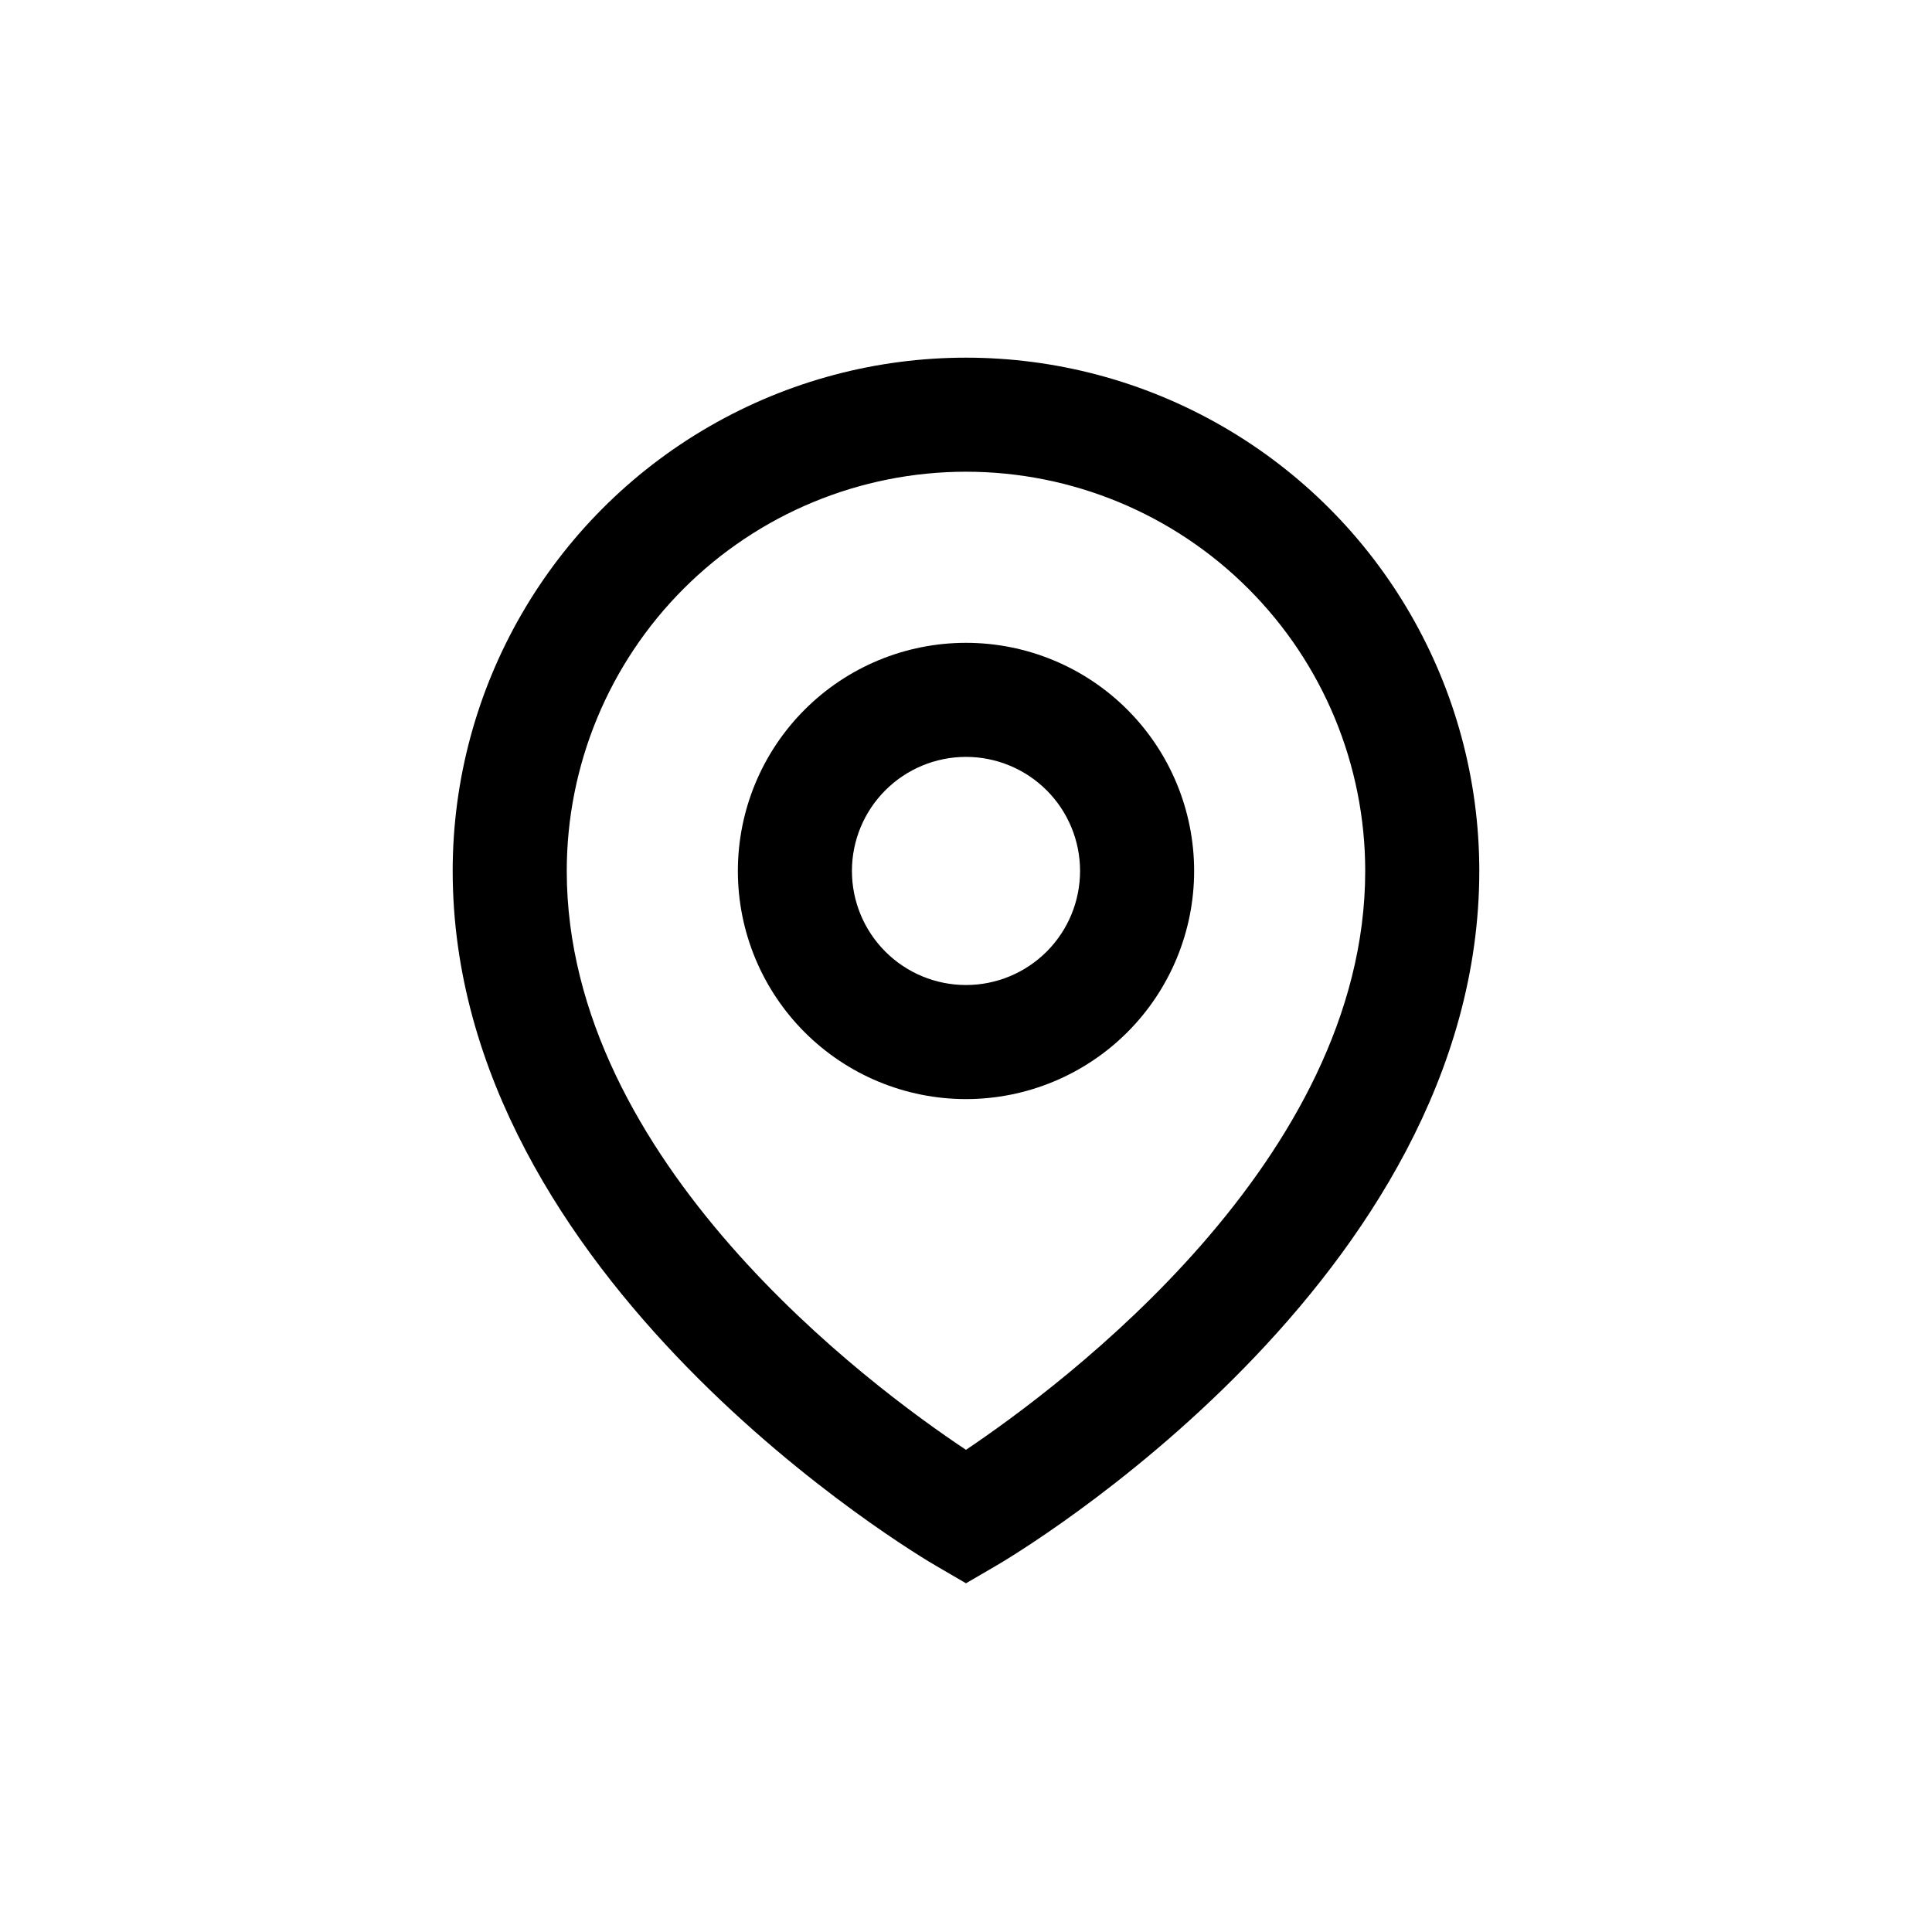
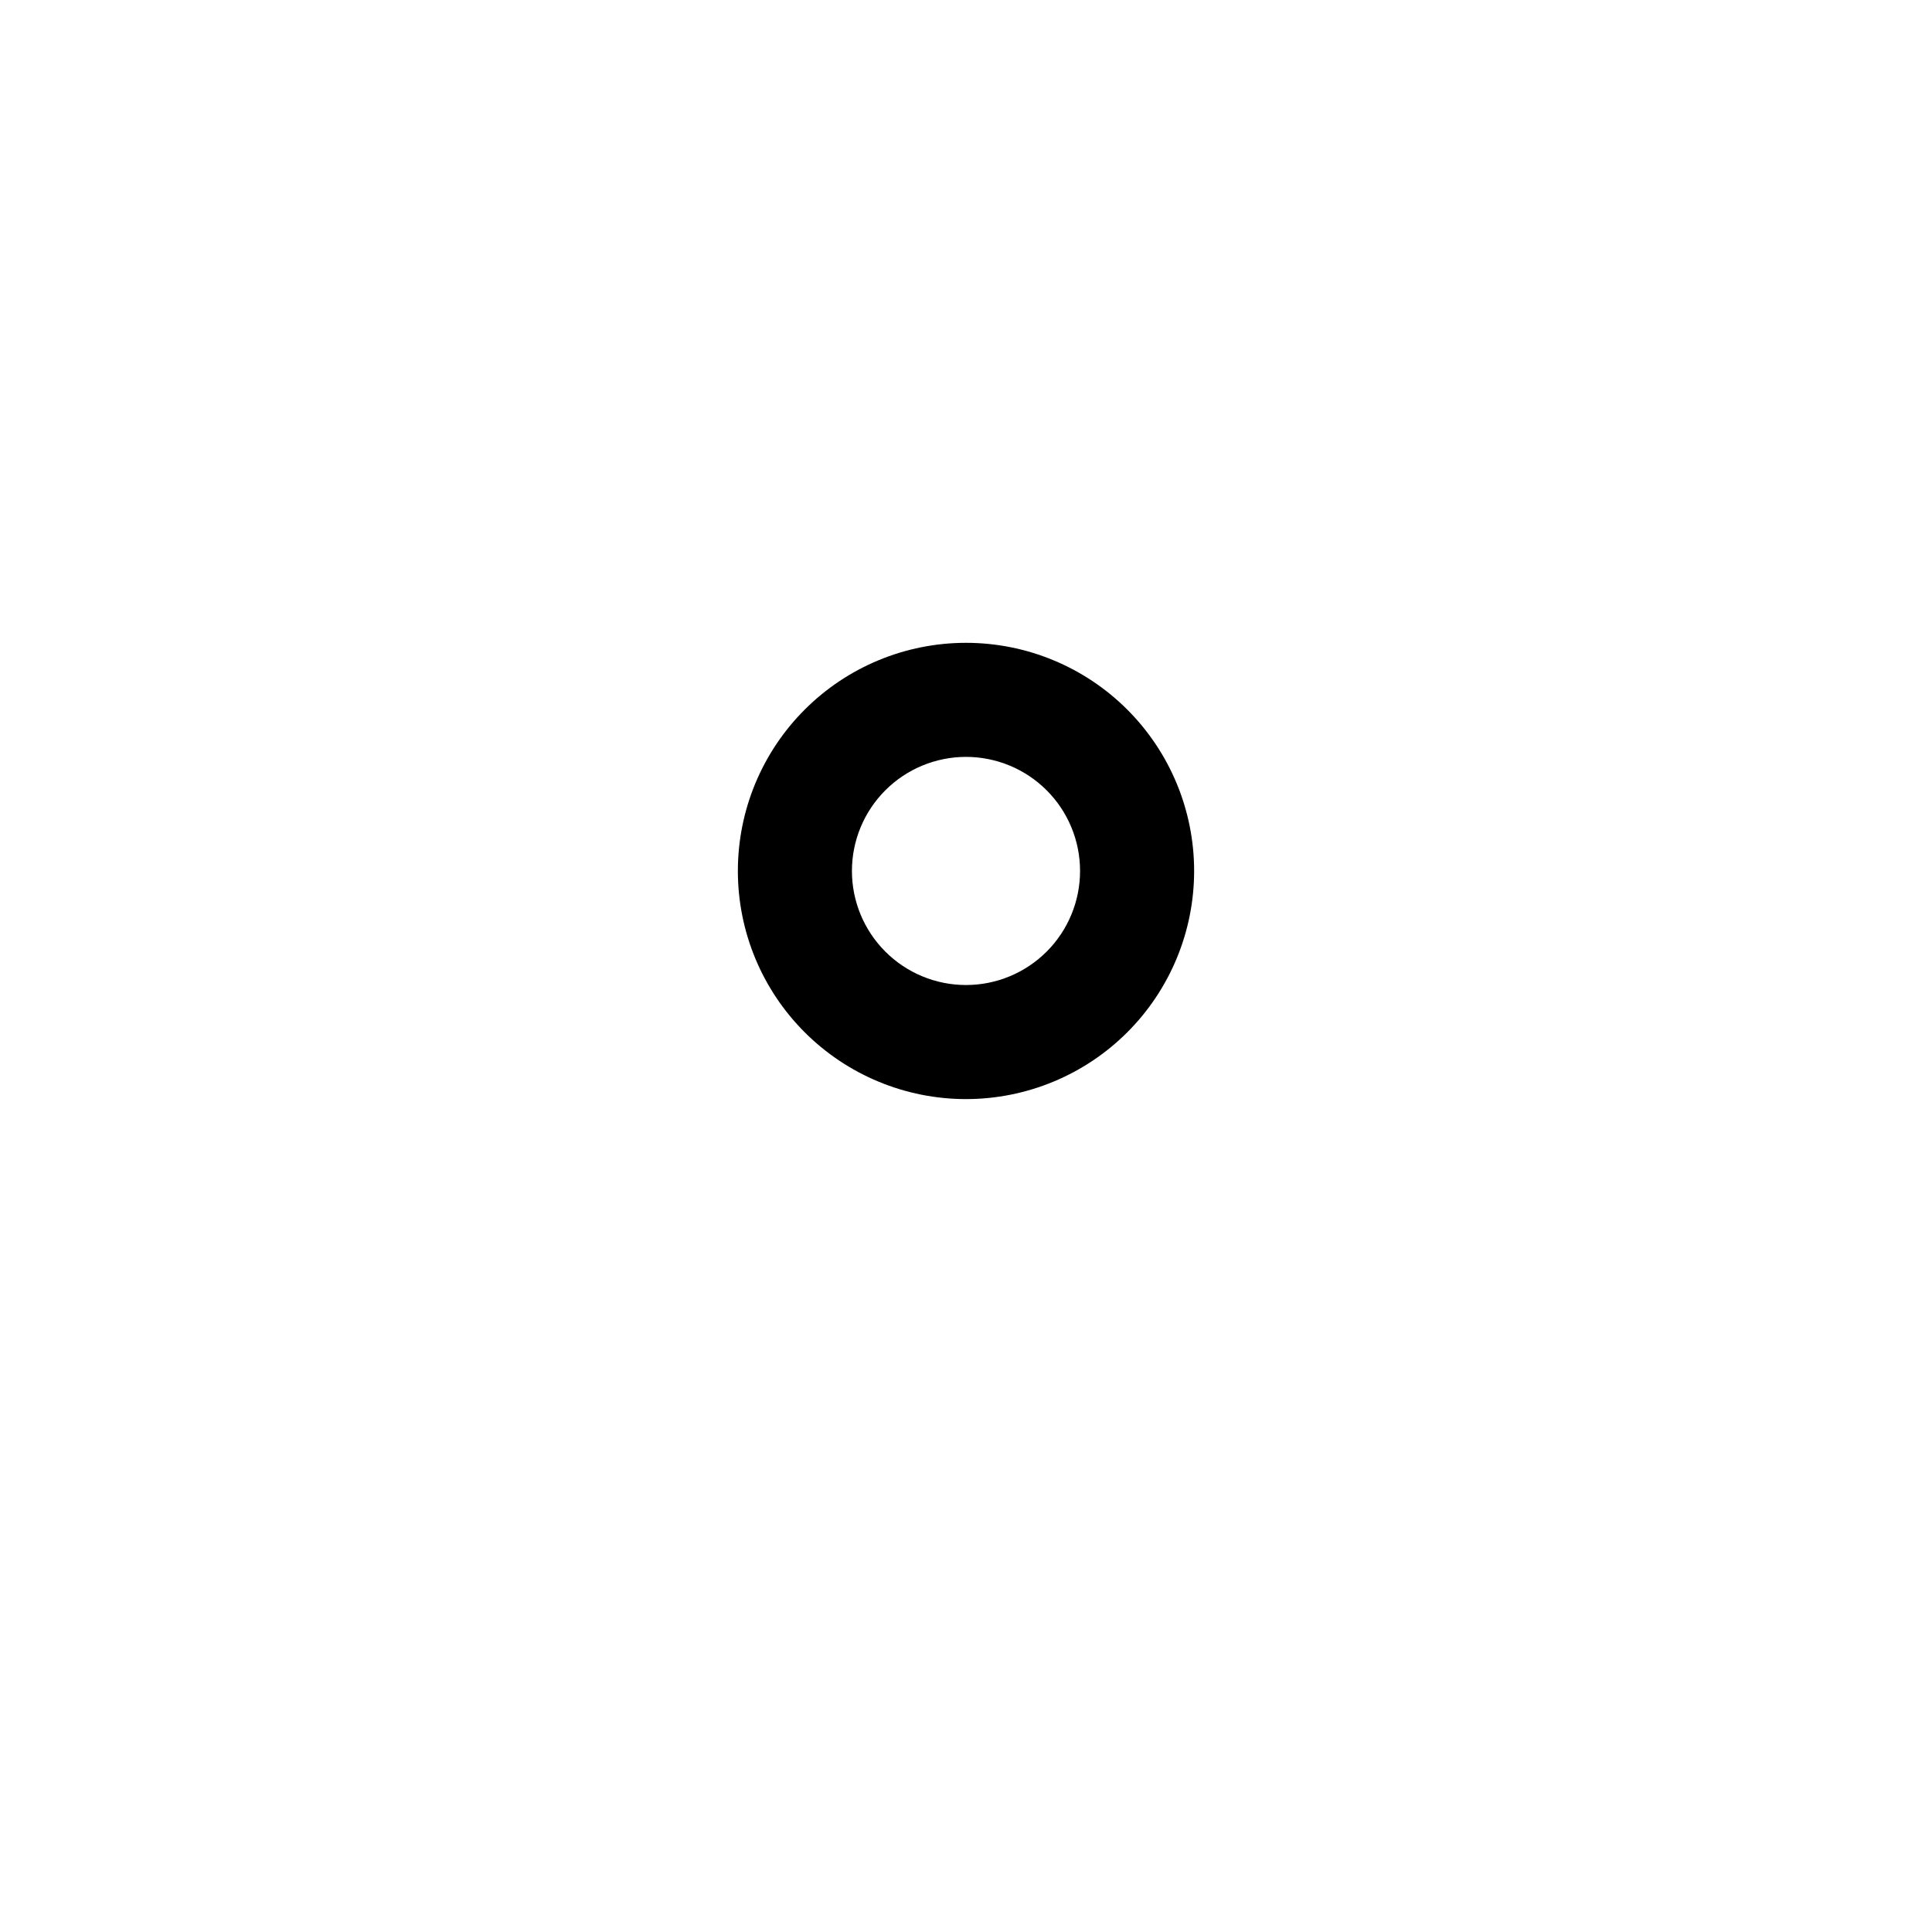
<svg xmlns="http://www.w3.org/2000/svg" fill="#000000" width="800px" height="800px" version="1.1" viewBox="144 144 512 512">
  <g>
-     <path d="m392.39 559.15 7.609 4.434 7.609-4.434c5.234-2.973 128.42-76.125 128.42-184.34 0-48.598-25.926-93.504-68.016-117.8-42.086-24.301-93.941-24.301-136.03 0-42.086 24.301-68.016 69.207-68.016 117.8 0 108.22 123.18 181.37 128.42 184.34zm7.609-290.14c28.059 0 54.969 11.148 74.809 30.988 19.844 19.84 30.988 46.754 30.988 74.812 0 76.781-80.609 136.43-105.8 153.41-25.441-16.93-105.8-76.43-105.8-153.41 0-28.059 11.145-54.973 30.988-74.812 19.84-19.84 46.75-30.988 74.812-30.988z" />
    <path d="m400 435.27c16.031 0 31.41-6.371 42.75-17.707 11.336-11.34 17.707-26.715 17.707-42.75s-6.371-31.414-17.707-42.75c-11.34-11.34-26.719-17.707-42.75-17.707-16.035 0-31.414 6.367-42.75 17.707-11.34 11.336-17.707 26.715-17.707 42.75s6.367 31.41 17.707 42.75c11.336 11.336 26.715 17.707 42.75 17.707zm0-90.688c8.016 0 15.703 3.188 21.375 8.855 5.668 5.668 8.852 13.355 8.852 21.375 0 8.016-3.184 15.707-8.852 21.375-5.672 5.668-13.359 8.852-21.375 8.852-8.02 0-15.707-3.184-21.375-8.852-5.672-5.668-8.855-13.359-8.855-21.375 0-8.02 3.184-15.707 8.855-21.375 5.668-5.668 13.355-8.855 21.375-8.855z" />
  </g>
</svg>